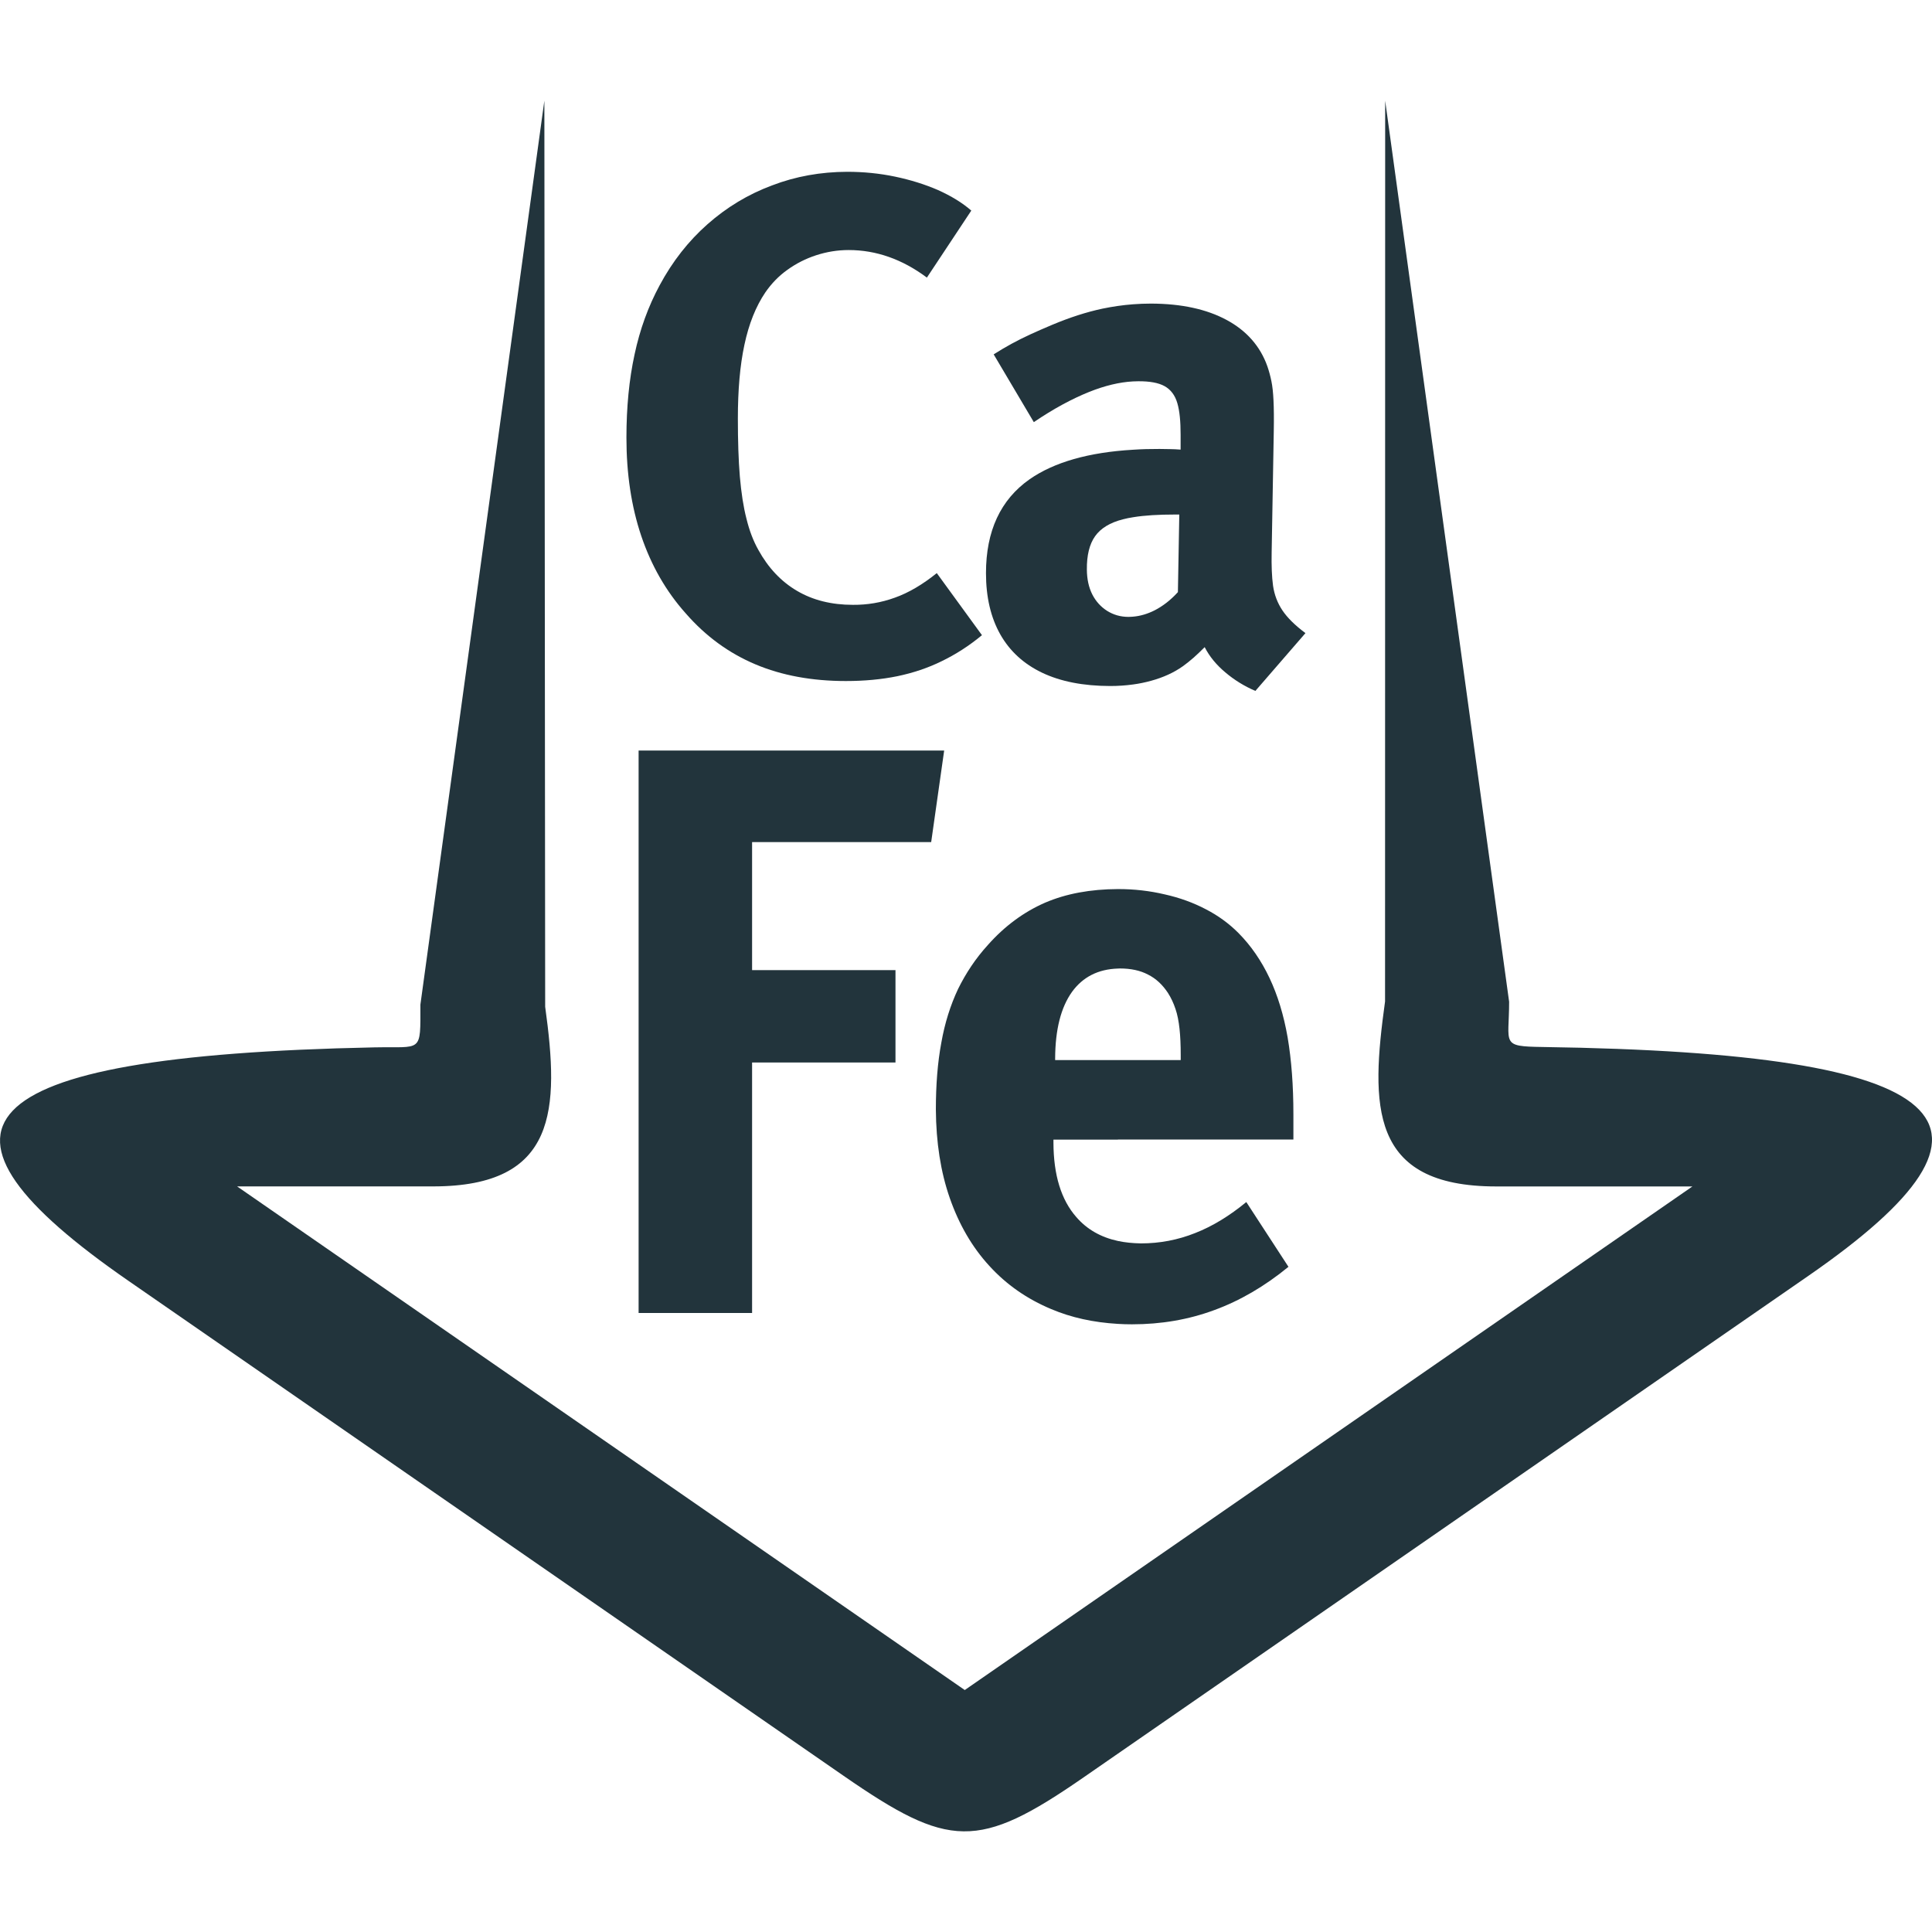
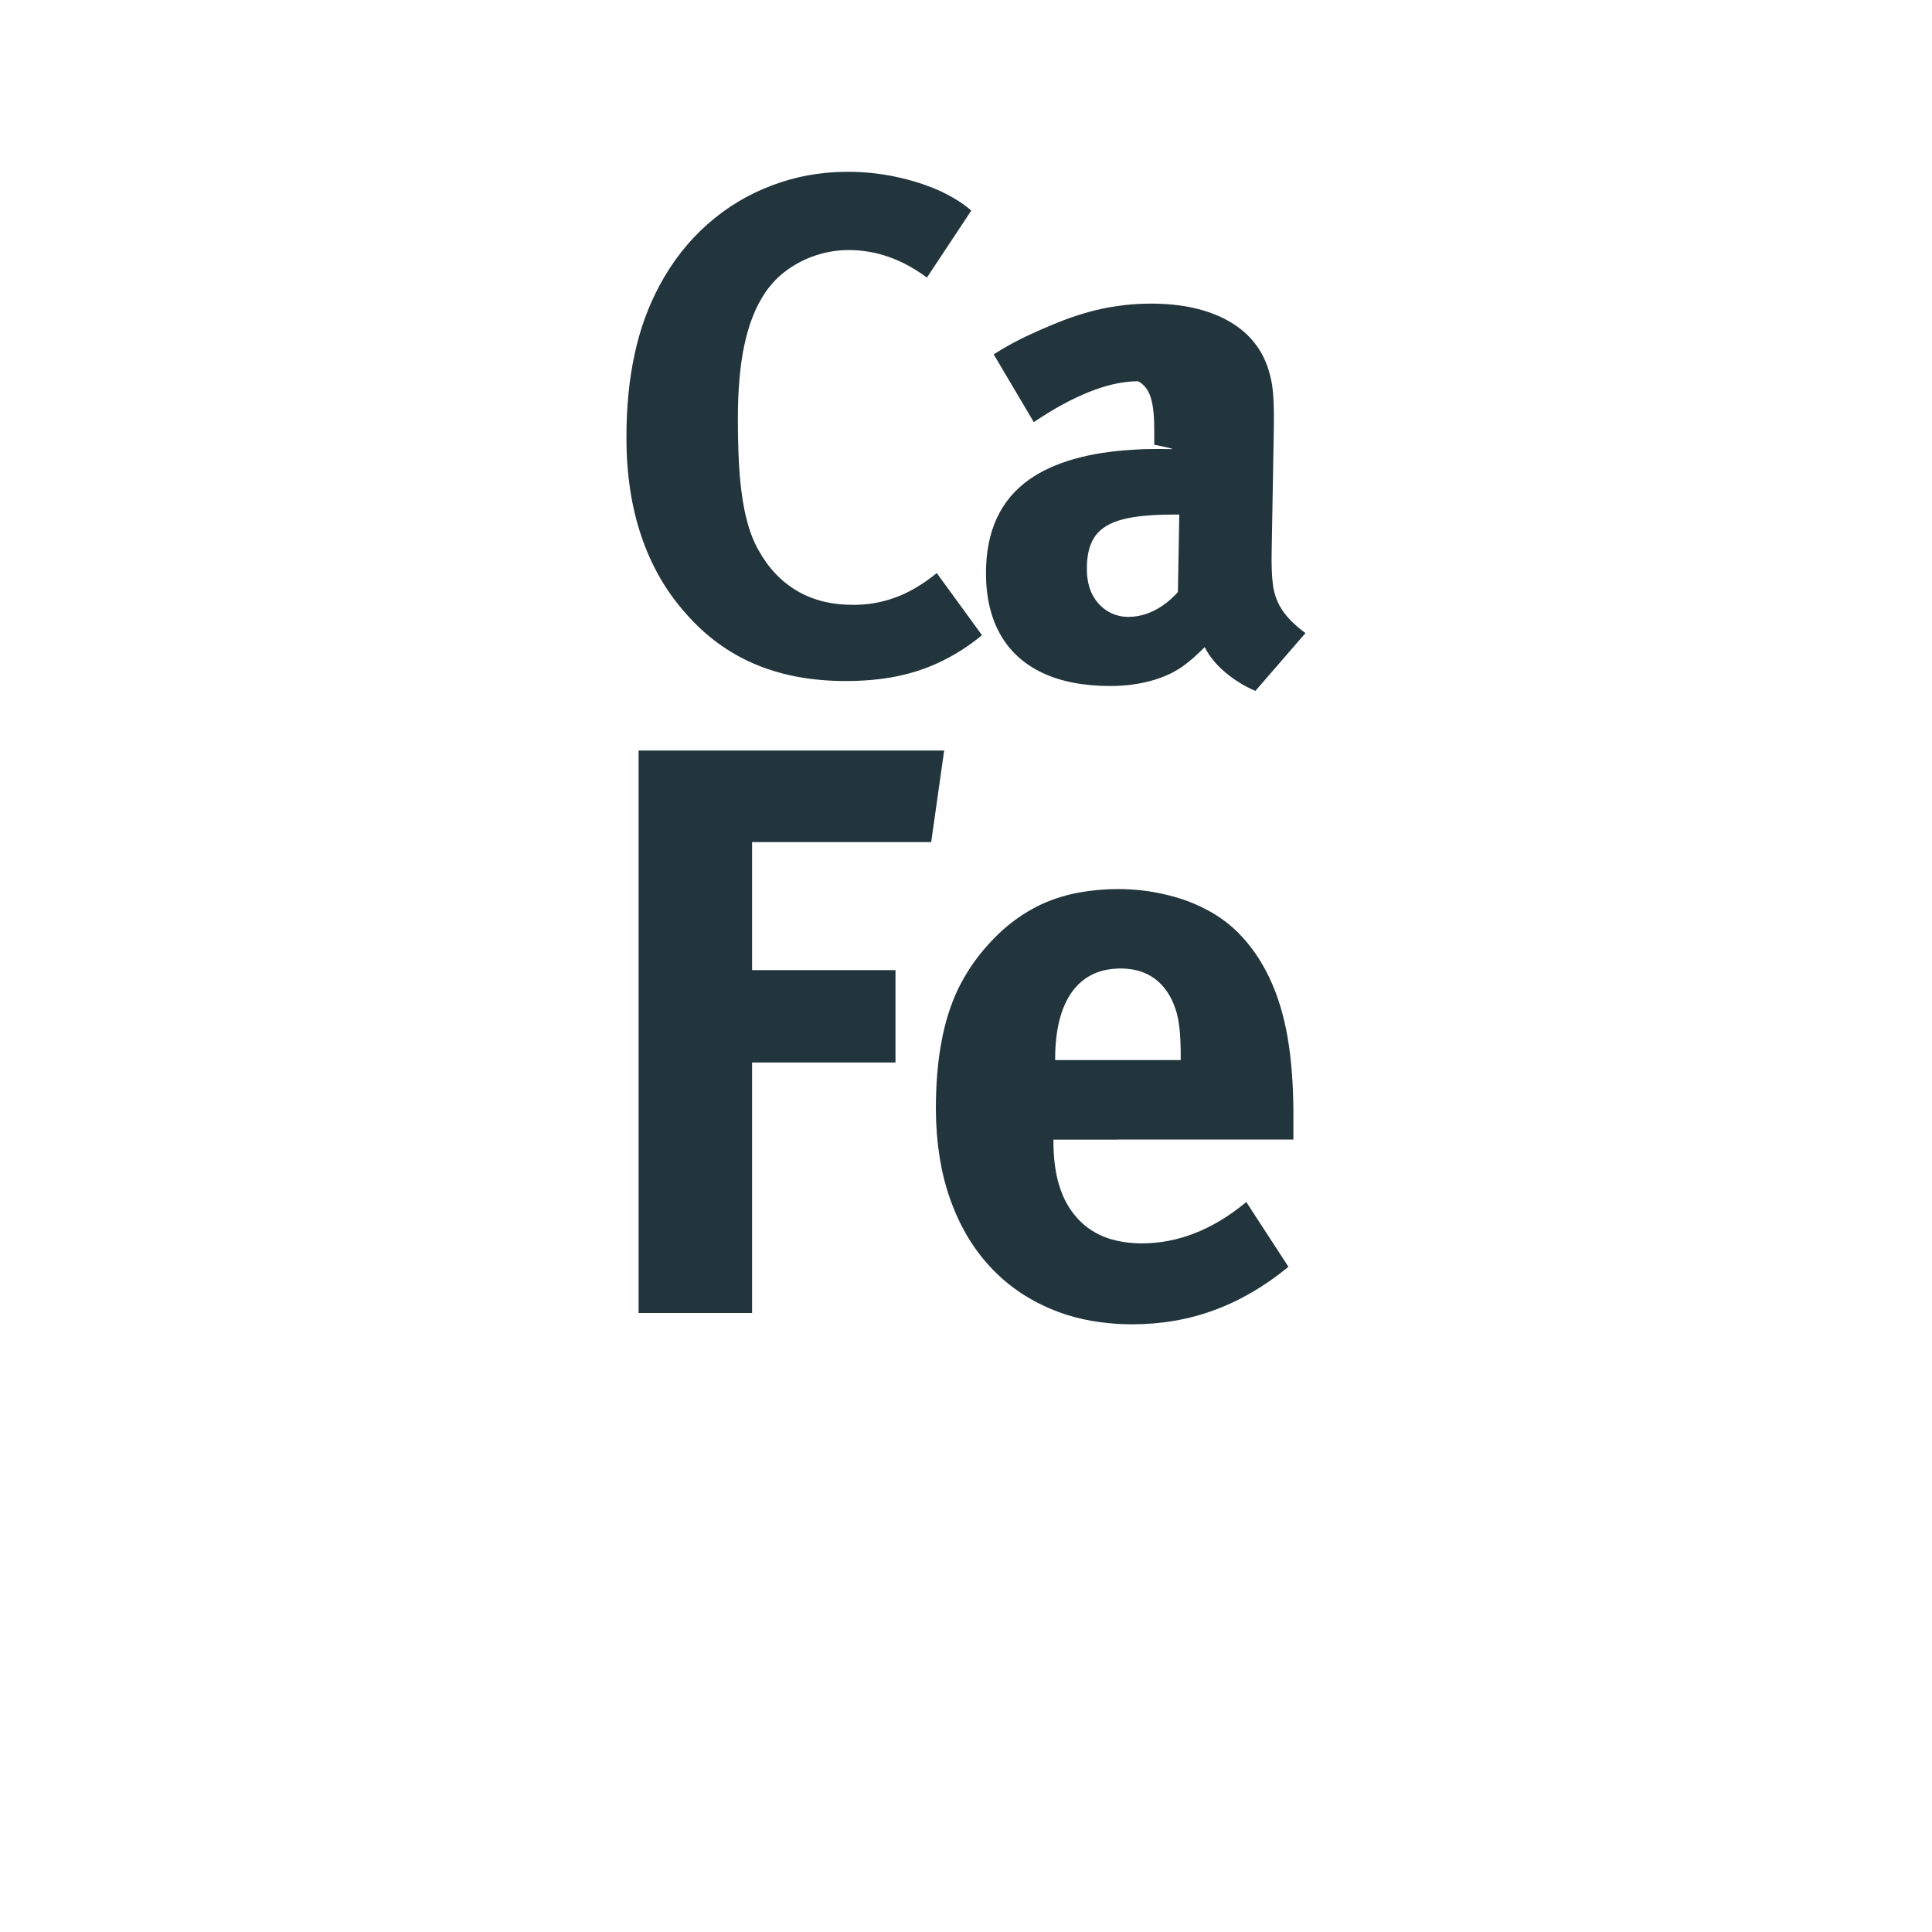
<svg xmlns="http://www.w3.org/2000/svg" version="1.1" id="Слой_1" x="0px" y="0px" width="50px" height="50px" viewBox="0 0 50 50" enable-background="new 0 0 50 50" xml:space="preserve">
  <g>
    <path fill="#22343C" d="M28.932,29.491h4.541v-0.65c0-0.744-0.05-1.407-0.149-1.992c-0.101-0.581-0.26-1.097-0.47-1.54   c-0.209-0.442-0.478-0.836-0.808-1.168c-0.235-0.235-0.515-0.443-0.84-0.61c-0.324-0.17-0.676-0.298-1.061-0.384   c-0.39-0.092-0.788-0.138-1.205-0.138h-0.009c-0.707,0.003-1.336,0.117-1.884,0.352c-0.548,0.239-1.045,0.603-1.482,1.096   c-0.316,0.347-0.568,0.728-0.771,1.139c-0.196,0.417-0.343,0.878-0.433,1.39c-0.096,0.514-0.141,1.091-0.141,1.729   c0.006,0.847,0.123,1.612,0.361,2.293s0.576,1.266,1.021,1.751c0.444,0.488,0.979,0.859,1.603,1.12   c0.521,0.221,1.096,0.346,1.726,0.383c0.12,0.008,0.242,0.011,0.365,0.011c0.755,0,1.463-0.121,2.127-0.367   c0.666-0.243,1.309-0.618,1.922-1.121l-1.091-1.676c-0.43,0.354-0.87,0.625-1.323,0.802c-0.451,0.18-0.918,0.268-1.404,0.268   c-0.212-0.004-0.41-0.023-0.596-0.063c-0.444-0.096-0.803-0.302-1.075-0.617c-0.394-0.447-0.59-1.091-0.593-1.924v-0.082H28.932z    M27.307,27.395c0.003-0.75,0.149-1.323,0.437-1.726c0.279-0.384,0.675-0.587,1.188-0.603l0.053-0.002   c0.282,0,0.525,0.052,0.725,0.158c0.209,0.104,0.375,0.263,0.514,0.471c0.084,0.13,0.148,0.27,0.198,0.42   c0.051,0.148,0.083,0.319,0.104,0.512c0.021,0.191,0.031,0.423,0.031,0.684v0.126h-1.625h-1.625V27.395z" />
    <polygon fill="#22343C" points="24.099,21.793 24.435,19.424 16.527,19.424 16.527,33.98 19.464,33.98 19.464,27.498    23.175,27.498 23.175,25.107 19.464,25.107 19.464,21.793  " />
-     <path fill="#22343C" d="M39.924,27.096c-1.096-0.016-0.868-0.068-0.868-1.17l-3.208-23.32l-0.003,23.312   c-0.371,2.686-0.422,4.787,2.876,4.787H43.8L24.968,43.738L6.136,30.704h5.072c3.217,0,3.269-1.992,2.901-4.649L14.088,2.605   L10.88,25.998c0,1.276,0.053,1.082-1.194,1.108c-10.81,0.221-12.014,2.131-6.366,6.039L21.835,45.96   c2.723,1.884,3.479,1.929,6.206,0.04l18.765-12.985C52.524,29.057,50.761,27.253,39.924,27.096z" />
-     <path fill="#22343C" d="M30.277,11.623c-0.088-0.002-0.178-0.004-0.269-0.004c-0.237-0.001-0.466,0.005-0.684,0.02   c-1.152,0.067-2.046,0.324-2.679,0.765c-0.751,0.528-1.128,1.337-1.128,2.429c0,0.623,0.125,1.151,0.37,1.585   c0.247,0.435,0.606,0.764,1.083,0.992c0.479,0.228,1.066,0.343,1.76,0.344c0.208,0,0.405-0.014,0.594-0.04   c0.16-0.021,0.314-0.054,0.461-0.094c0.319-0.087,0.595-0.213,0.826-0.377c0.091-0.064,0.185-0.141,0.282-0.225   c0.097-0.086,0.191-0.178,0.284-0.27c0.123,0.241,0.302,0.459,0.535,0.654c0.231,0.196,0.492,0.357,0.777,0.479l1.296-1.496   c-0.27-0.201-0.469-0.398-0.596-0.588c-0.128-0.191-0.209-0.404-0.243-0.639c-0.032-0.234-0.042-0.521-0.036-0.855l0.055-3.14   c0.006-0.329,0.003-0.597-0.007-0.798c-0.009-0.201-0.027-0.369-0.054-0.498c-0.027-0.135-0.062-0.263-0.104-0.385   c-0.185-0.523-0.54-0.924-1.054-1.201c-0.517-0.279-1.168-0.422-1.96-0.424c-0.155,0-0.31,0.006-0.464,0.018   c-0.267,0.02-0.529,0.059-0.792,0.113c-0.413,0.088-0.846,0.228-1.299,0.418c-0.215,0.089-0.407,0.176-0.575,0.252   c-0.167,0.078-0.326,0.156-0.475,0.238c-0.149,0.082-0.305,0.172-0.465,0.275l1.039,1.754c0.503-0.342,0.98-0.6,1.434-0.783   c0.401-0.16,0.779-0.252,1.133-0.271c0.045-0.003,0.091-0.004,0.136-0.004c0.296-0.002,0.524,0.039,0.682,0.127   c0.159,0.089,0.269,0.234,0.329,0.439c0.06,0.203,0.085,0.477,0.085,0.82v0.383C30.456,11.629,30.365,11.623,30.277,11.623z    M30.484,15.324c-0.186,0.205-0.387,0.361-0.605,0.473c-0.182,0.091-0.365,0.146-0.554,0.162c-0.04,0.002-0.079,0.006-0.119,0.006   c-0.21,0-0.392-0.055-0.554-0.156c-0.16-0.102-0.29-0.242-0.384-0.426c-0.092-0.182-0.138-0.396-0.14-0.642   c-0.004-0.368,0.066-0.657,0.213-0.864c0.146-0.207,0.39-0.354,0.724-0.438c0.081-0.021,0.167-0.039,0.26-0.053   c0.295-0.049,0.657-0.07,1.086-0.07h0.109L30.484,15.324z" />
+     <path fill="#22343C" d="M30.277,11.623c-0.088-0.002-0.178-0.004-0.269-0.004c-0.237-0.001-0.466,0.005-0.684,0.02   c-1.152,0.067-2.046,0.324-2.679,0.765c-0.751,0.528-1.128,1.337-1.128,2.429c0,0.623,0.125,1.151,0.37,1.585   c0.247,0.435,0.606,0.764,1.083,0.992c0.479,0.228,1.066,0.343,1.76,0.344c0.208,0,0.405-0.014,0.594-0.04   c0.16-0.021,0.314-0.054,0.461-0.094c0.319-0.087,0.595-0.213,0.826-0.377c0.091-0.064,0.185-0.141,0.282-0.225   c0.097-0.086,0.191-0.178,0.284-0.27c0.123,0.241,0.302,0.459,0.535,0.654c0.231,0.196,0.492,0.357,0.777,0.479l1.296-1.496   c-0.27-0.201-0.469-0.398-0.596-0.588c-0.128-0.191-0.209-0.404-0.243-0.639c-0.032-0.234-0.042-0.521-0.036-0.855l0.055-3.14   c0.006-0.329,0.003-0.597-0.007-0.798c-0.009-0.201-0.027-0.369-0.054-0.498c-0.027-0.135-0.062-0.263-0.104-0.385   c-0.185-0.523-0.54-0.924-1.054-1.201c-0.517-0.279-1.168-0.422-1.96-0.424c-0.155,0-0.31,0.006-0.464,0.018   c-0.267,0.02-0.529,0.059-0.792,0.113c-0.413,0.088-0.846,0.228-1.299,0.418c-0.215,0.089-0.407,0.176-0.575,0.252   c-0.167,0.078-0.326,0.156-0.475,0.238c-0.149,0.082-0.305,0.172-0.465,0.275l1.039,1.754c0.503-0.342,0.98-0.6,1.434-0.783   c0.401-0.16,0.779-0.252,1.133-0.271c0.045-0.003,0.091-0.004,0.136-0.004c0.159,0.089,0.269,0.234,0.329,0.439c0.06,0.203,0.085,0.477,0.085,0.82v0.383C30.456,11.629,30.365,11.623,30.277,11.623z    M30.484,15.324c-0.186,0.205-0.387,0.361-0.605,0.473c-0.182,0.091-0.365,0.146-0.554,0.162c-0.04,0.002-0.079,0.006-0.119,0.006   c-0.21,0-0.392-0.055-0.554-0.156c-0.16-0.102-0.29-0.242-0.384-0.426c-0.092-0.182-0.138-0.396-0.14-0.642   c-0.004-0.368,0.066-0.657,0.213-0.864c0.146-0.207,0.39-0.354,0.724-0.438c0.081-0.021,0.167-0.039,0.26-0.053   c0.295-0.049,0.657-0.07,1.086-0.07h0.109L30.484,15.324z" />
    <path fill="#22343C" d="M17.745,15.872c0.518,0.595,1.12,1.032,1.805,1.321c0.684,0.289,1.467,0.432,2.34,0.432   c0.479,0,0.922-0.041,1.333-0.125c0.407-0.085,0.792-0.213,1.149-0.389c0.363-0.176,0.71-0.398,1.041-0.673l-1.169-1.606   c-0.37,0.298-0.733,0.511-1.087,0.636c-0.352,0.128-0.714,0.188-1.084,0.185c-0.551,0-1.033-0.119-1.443-0.36   c-0.413-0.241-0.748-0.597-1.004-1.062c-0.129-0.229-0.232-0.497-0.307-0.805c-0.08-0.307-0.135-0.672-0.172-1.095   c-0.035-0.423-0.051-0.921-0.051-1.497c0-0.736,0.054-1.375,0.17-1.913c0.115-0.542,0.296-0.992,0.541-1.354   c0.156-0.226,0.344-0.423,0.572-0.585c0.226-0.163,0.473-0.288,0.742-0.376c0.271-0.088,0.551-0.135,0.842-0.135   c0.711,0,1.387,0.237,2.025,0.713l1.149-1.734c-0.234-0.205-0.522-0.378-0.86-0.531c-0.342-0.148-0.712-0.264-1.114-0.348   c-0.401-0.084-0.815-0.125-1.237-0.125c-0.686,0.002-1.336,0.118-1.947,0.353c-0.616,0.229-1.172,0.565-1.668,1.003   c-0.496,0.438-0.909,0.965-1.241,1.584c-0.293,0.544-0.509,1.137-0.647,1.785c-0.141,0.647-0.211,1.367-0.211,2.156   c0,0.932,0.127,1.781,0.383,2.541C16.852,14.629,17.233,15.299,17.745,15.872z" />
  </g>
</svg>